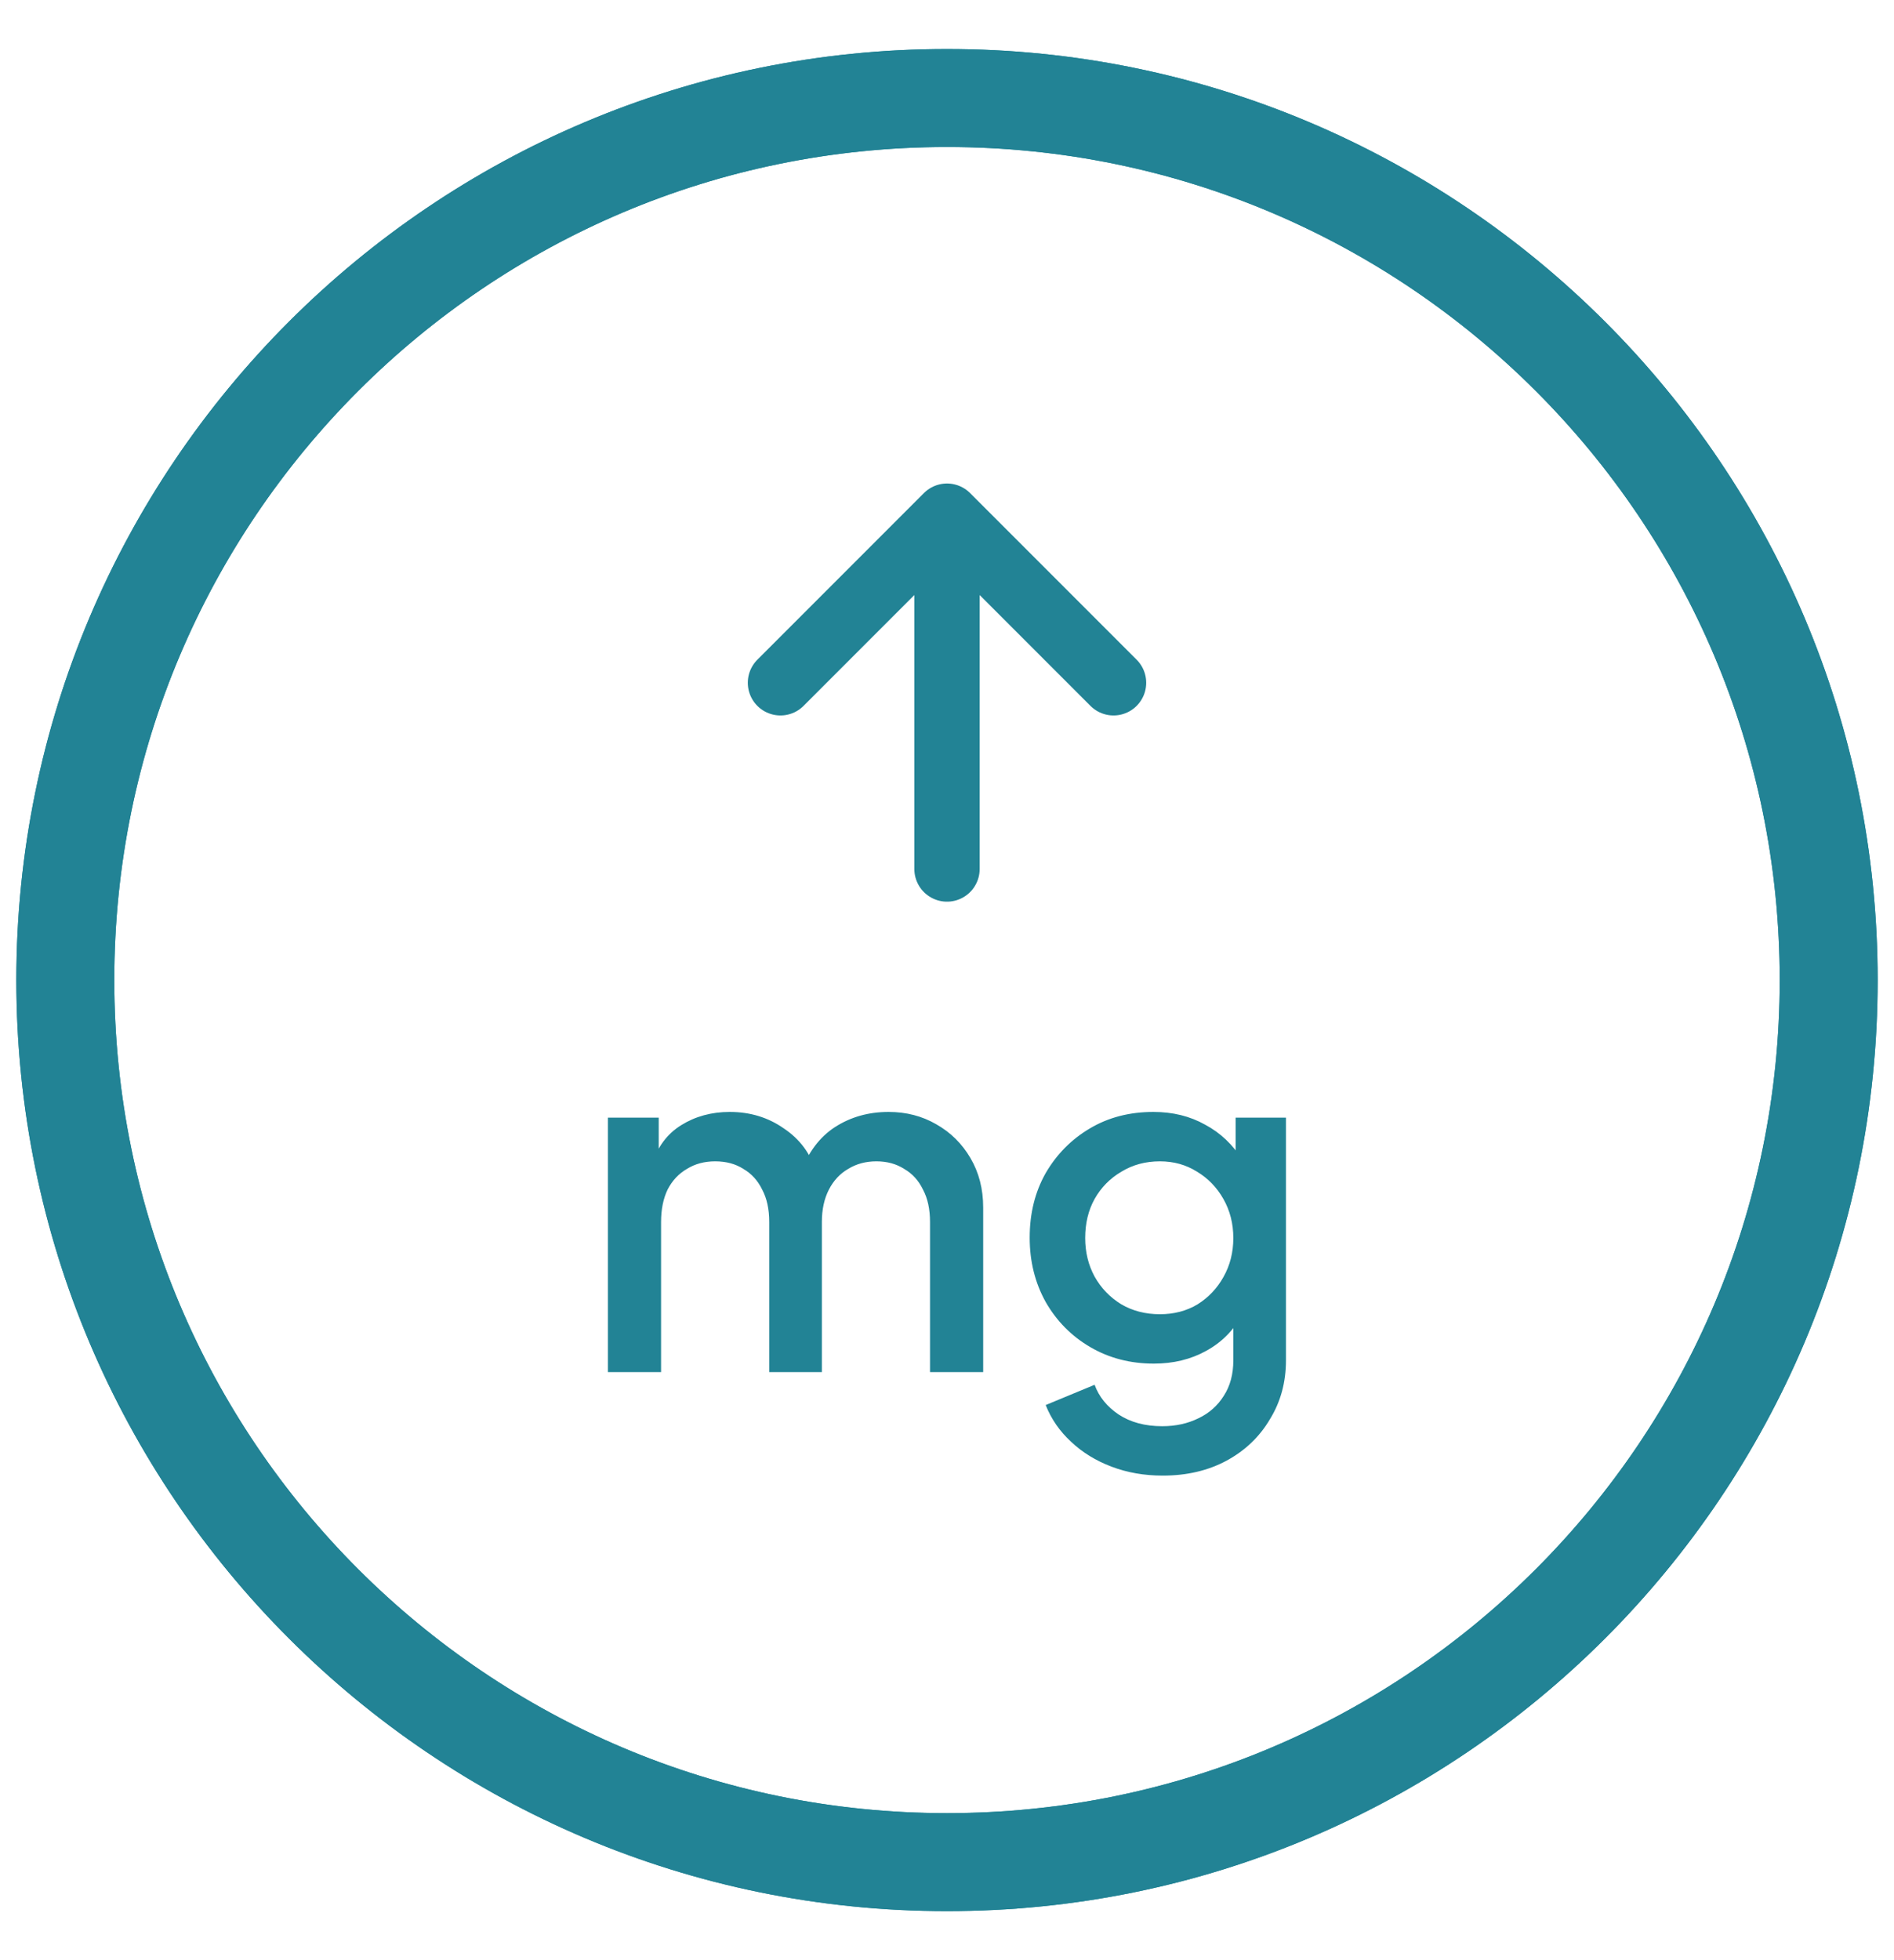
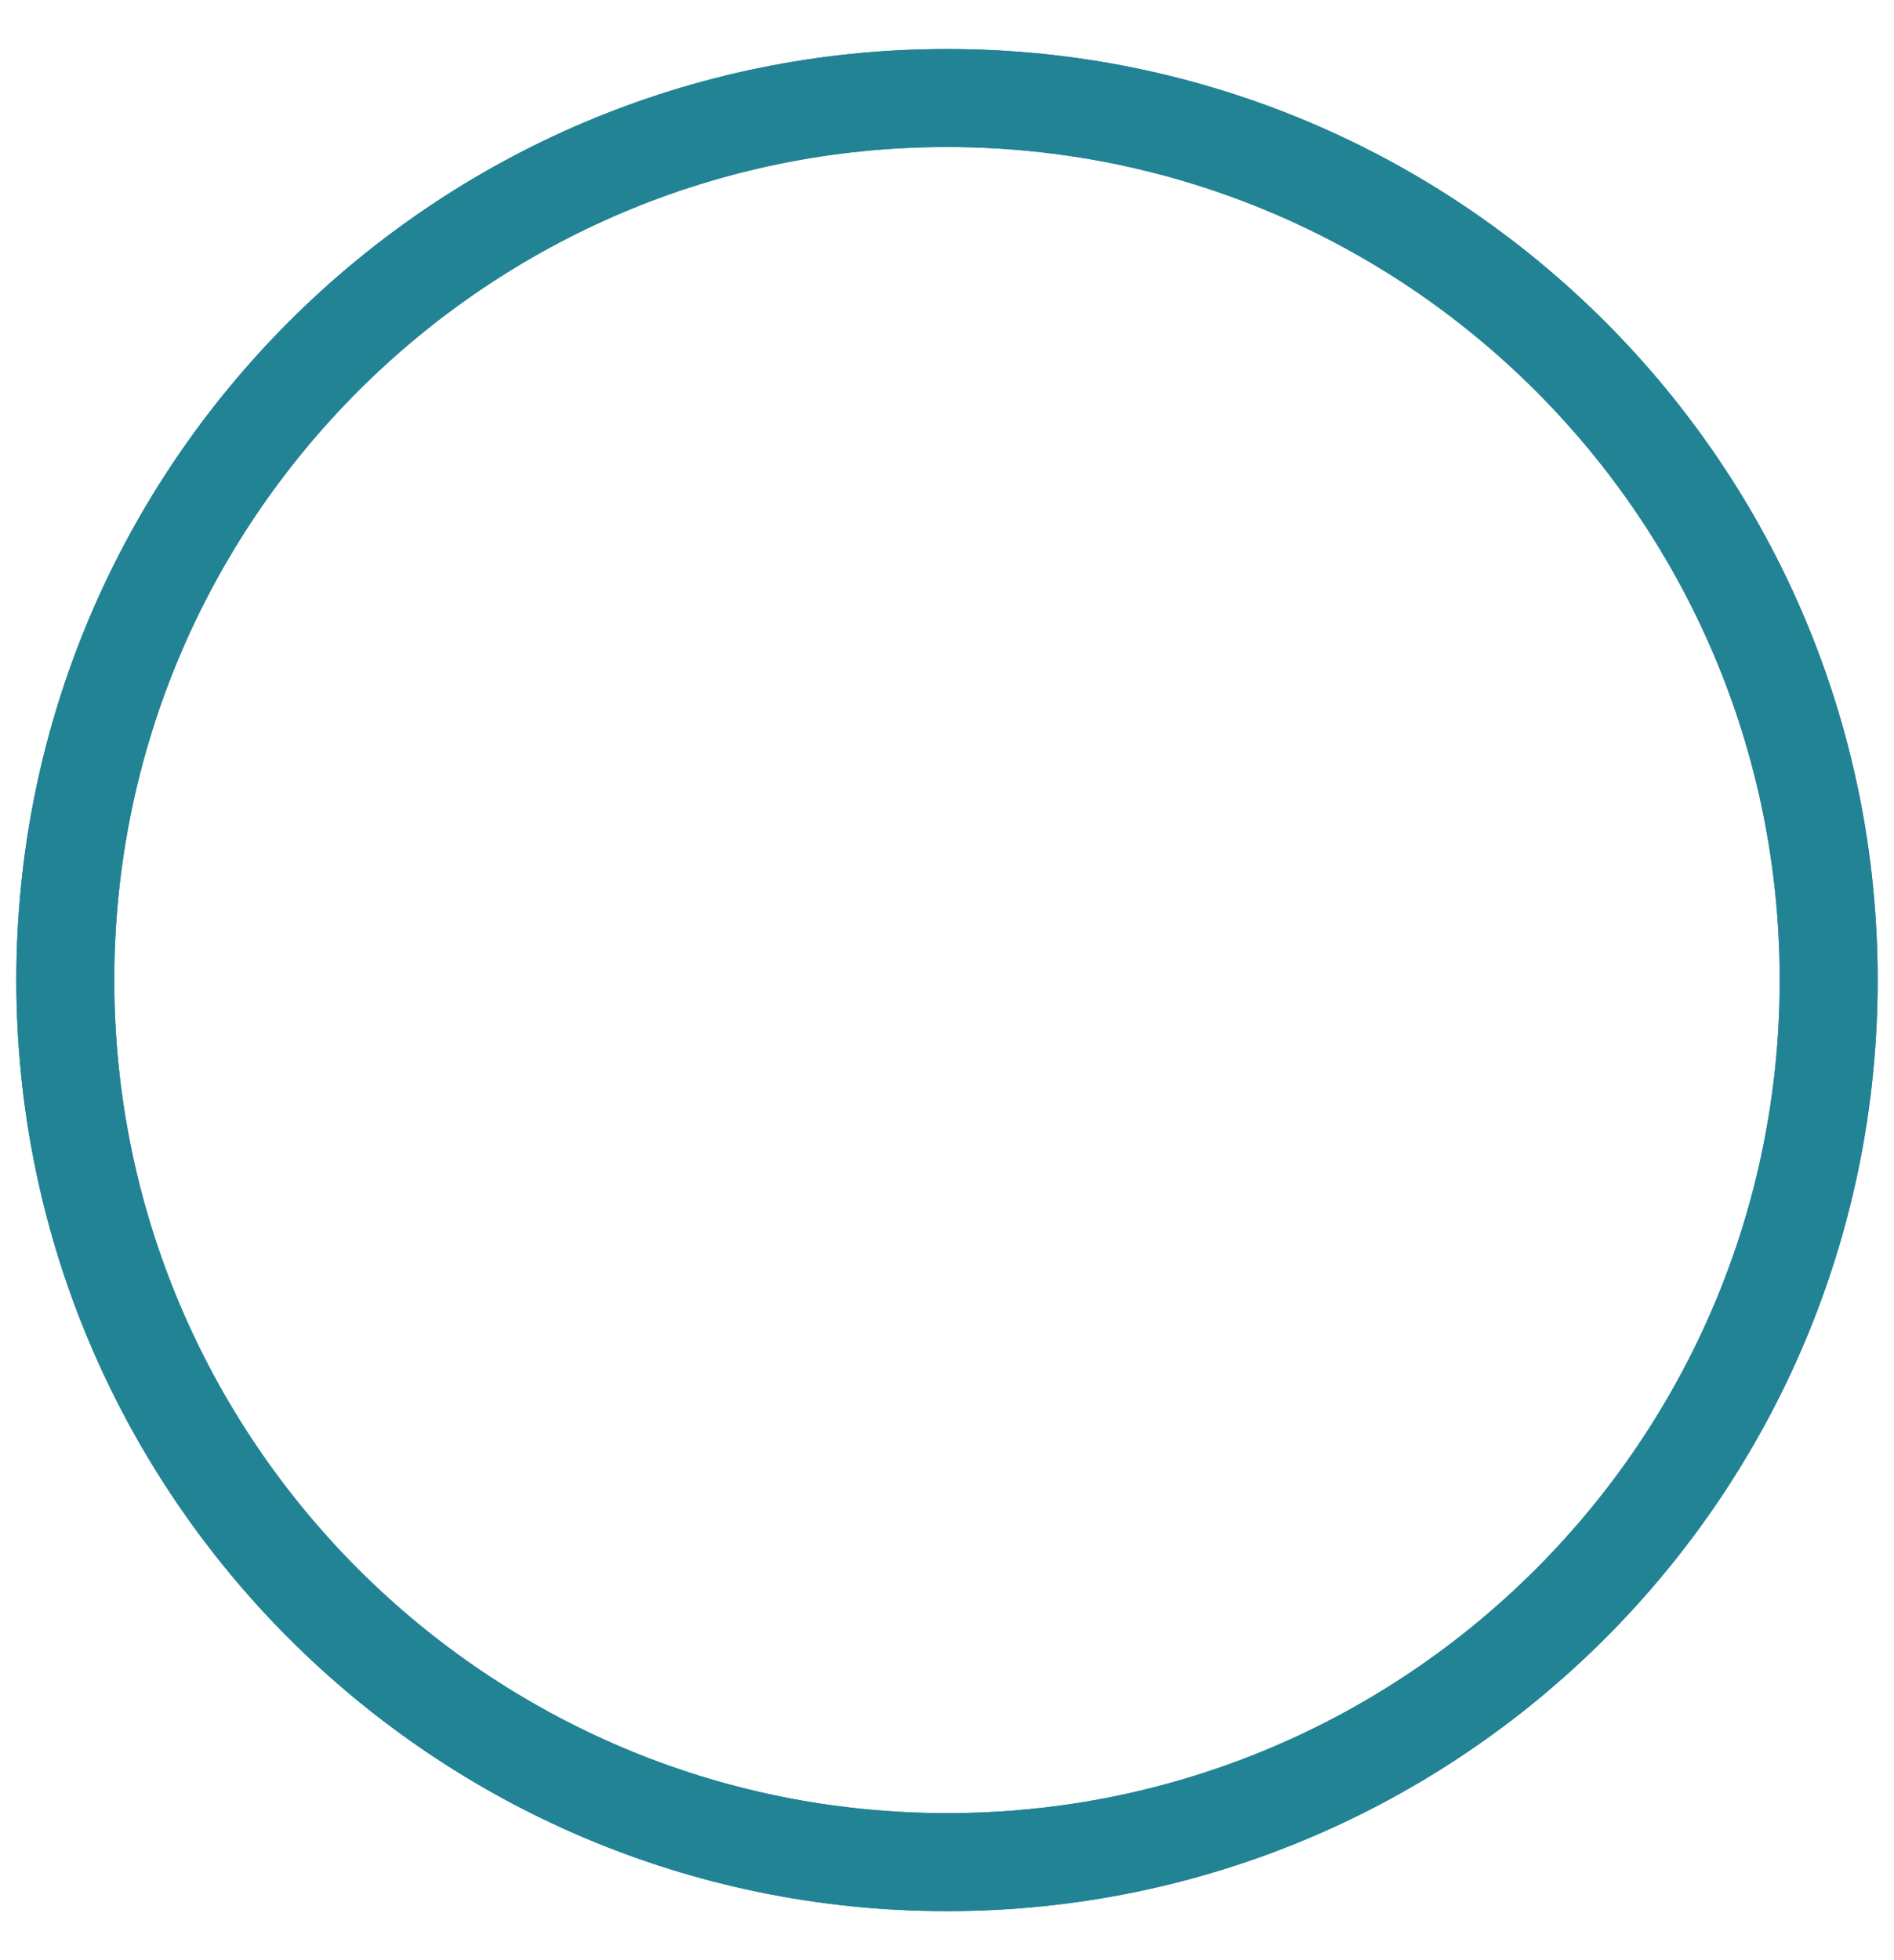
<svg xmlns="http://www.w3.org/2000/svg" width="29" height="30" viewBox="0 0 29 30" fill="none">
  <path d="M14.5 28.5C21.956 28.5 28 22.456 28 15C28 7.544 21.956 1.5 14.5 1.5C7.044 1.5 1 7.544 1 15C1 22.456 7.044 28.5 14.5 28.5Z" stroke="#228395" stroke-width="1.5" stroke-linecap="round" stroke-linejoin="round" />
-   <path d="M9.308 21V17.105H10.086V17.947L9.985 17.818C10.066 17.554 10.215 17.354 10.431 17.22C10.647 17.086 10.894 17.018 11.173 17.018C11.485 17.018 11.761 17.102 12.001 17.27C12.246 17.434 12.409 17.652 12.49 17.926L12.26 17.947C12.375 17.635 12.55 17.402 12.786 17.249C13.026 17.095 13.299 17.018 13.606 17.018C13.875 17.018 14.118 17.081 14.334 17.206C14.554 17.33 14.73 17.503 14.859 17.724C14.989 17.945 15.054 18.197 15.054 18.48V21H14.24V18.703C14.24 18.506 14.204 18.341 14.132 18.206C14.065 18.067 13.969 17.962 13.844 17.89C13.724 17.813 13.582 17.774 13.419 17.774C13.256 17.774 13.112 17.813 12.987 17.89C12.862 17.962 12.764 18.067 12.692 18.206C12.62 18.346 12.584 18.511 12.584 18.703V21H11.778V18.703C11.778 18.506 11.742 18.341 11.67 18.206C11.602 18.067 11.506 17.962 11.382 17.89C11.262 17.813 11.118 17.774 10.95 17.774C10.786 17.774 10.642 17.813 10.518 17.89C10.393 17.962 10.294 18.067 10.222 18.206C10.155 18.346 10.122 18.511 10.122 18.703V21H9.308ZM17.804 22.584C17.52 22.584 17.259 22.538 17.019 22.447C16.779 22.356 16.572 22.229 16.4 22.066C16.227 21.907 16.097 21.72 16.011 21.504L16.76 21.194C16.827 21.377 16.949 21.528 17.127 21.648C17.309 21.768 17.532 21.828 17.796 21.828C18.003 21.828 18.188 21.787 18.351 21.706C18.514 21.629 18.644 21.514 18.74 21.36C18.836 21.211 18.884 21.031 18.884 20.82V19.942L19.028 20.107C18.893 20.357 18.706 20.546 18.466 20.676C18.231 20.806 17.964 20.87 17.667 20.87C17.307 20.87 16.983 20.786 16.695 20.618C16.407 20.45 16.179 20.22 16.011 19.927C15.848 19.634 15.766 19.306 15.766 18.941C15.766 18.571 15.848 18.242 16.011 17.954C16.179 17.666 16.404 17.438 16.688 17.27C16.971 17.102 17.295 17.018 17.66 17.018C17.957 17.018 18.221 17.083 18.452 17.213C18.687 17.338 18.879 17.52 19.028 17.76L18.92 17.962V17.105H19.69V20.82C19.69 21.156 19.608 21.456 19.445 21.72C19.287 21.989 19.066 22.2 18.783 22.354C18.5 22.507 18.173 22.584 17.804 22.584ZM17.76 20.114C17.976 20.114 18.168 20.064 18.336 19.963C18.504 19.858 18.636 19.718 18.732 19.546C18.833 19.368 18.884 19.169 18.884 18.948C18.884 18.727 18.833 18.528 18.732 18.35C18.632 18.173 18.497 18.034 18.329 17.933C18.161 17.827 17.972 17.774 17.76 17.774C17.54 17.774 17.343 17.827 17.17 17.933C16.997 18.034 16.86 18.173 16.76 18.35C16.664 18.523 16.616 18.722 16.616 18.948C16.616 19.164 16.664 19.361 16.76 19.538C16.86 19.716 16.997 19.858 17.17 19.963C17.343 20.064 17.54 20.114 17.76 20.114Z" fill="#228395" />
-   <path d="M14.5 13.3V7.9M14.5 7.9L17.05 10.45M14.5 7.9L11.95 10.45" stroke="#228395" stroke-linecap="round" stroke-linejoin="round" />
  <path d="M14.5 28.5C21.956 28.5 28 22.456 28 15C28 7.544 21.956 1.5 14.5 1.5C7.044 1.5 1 7.544 1 15C1 22.456 7.044 28.5 14.5 28.5Z" stroke="#228395" stroke-width="1.5" stroke-linecap="round" stroke-linejoin="round" />
</svg>